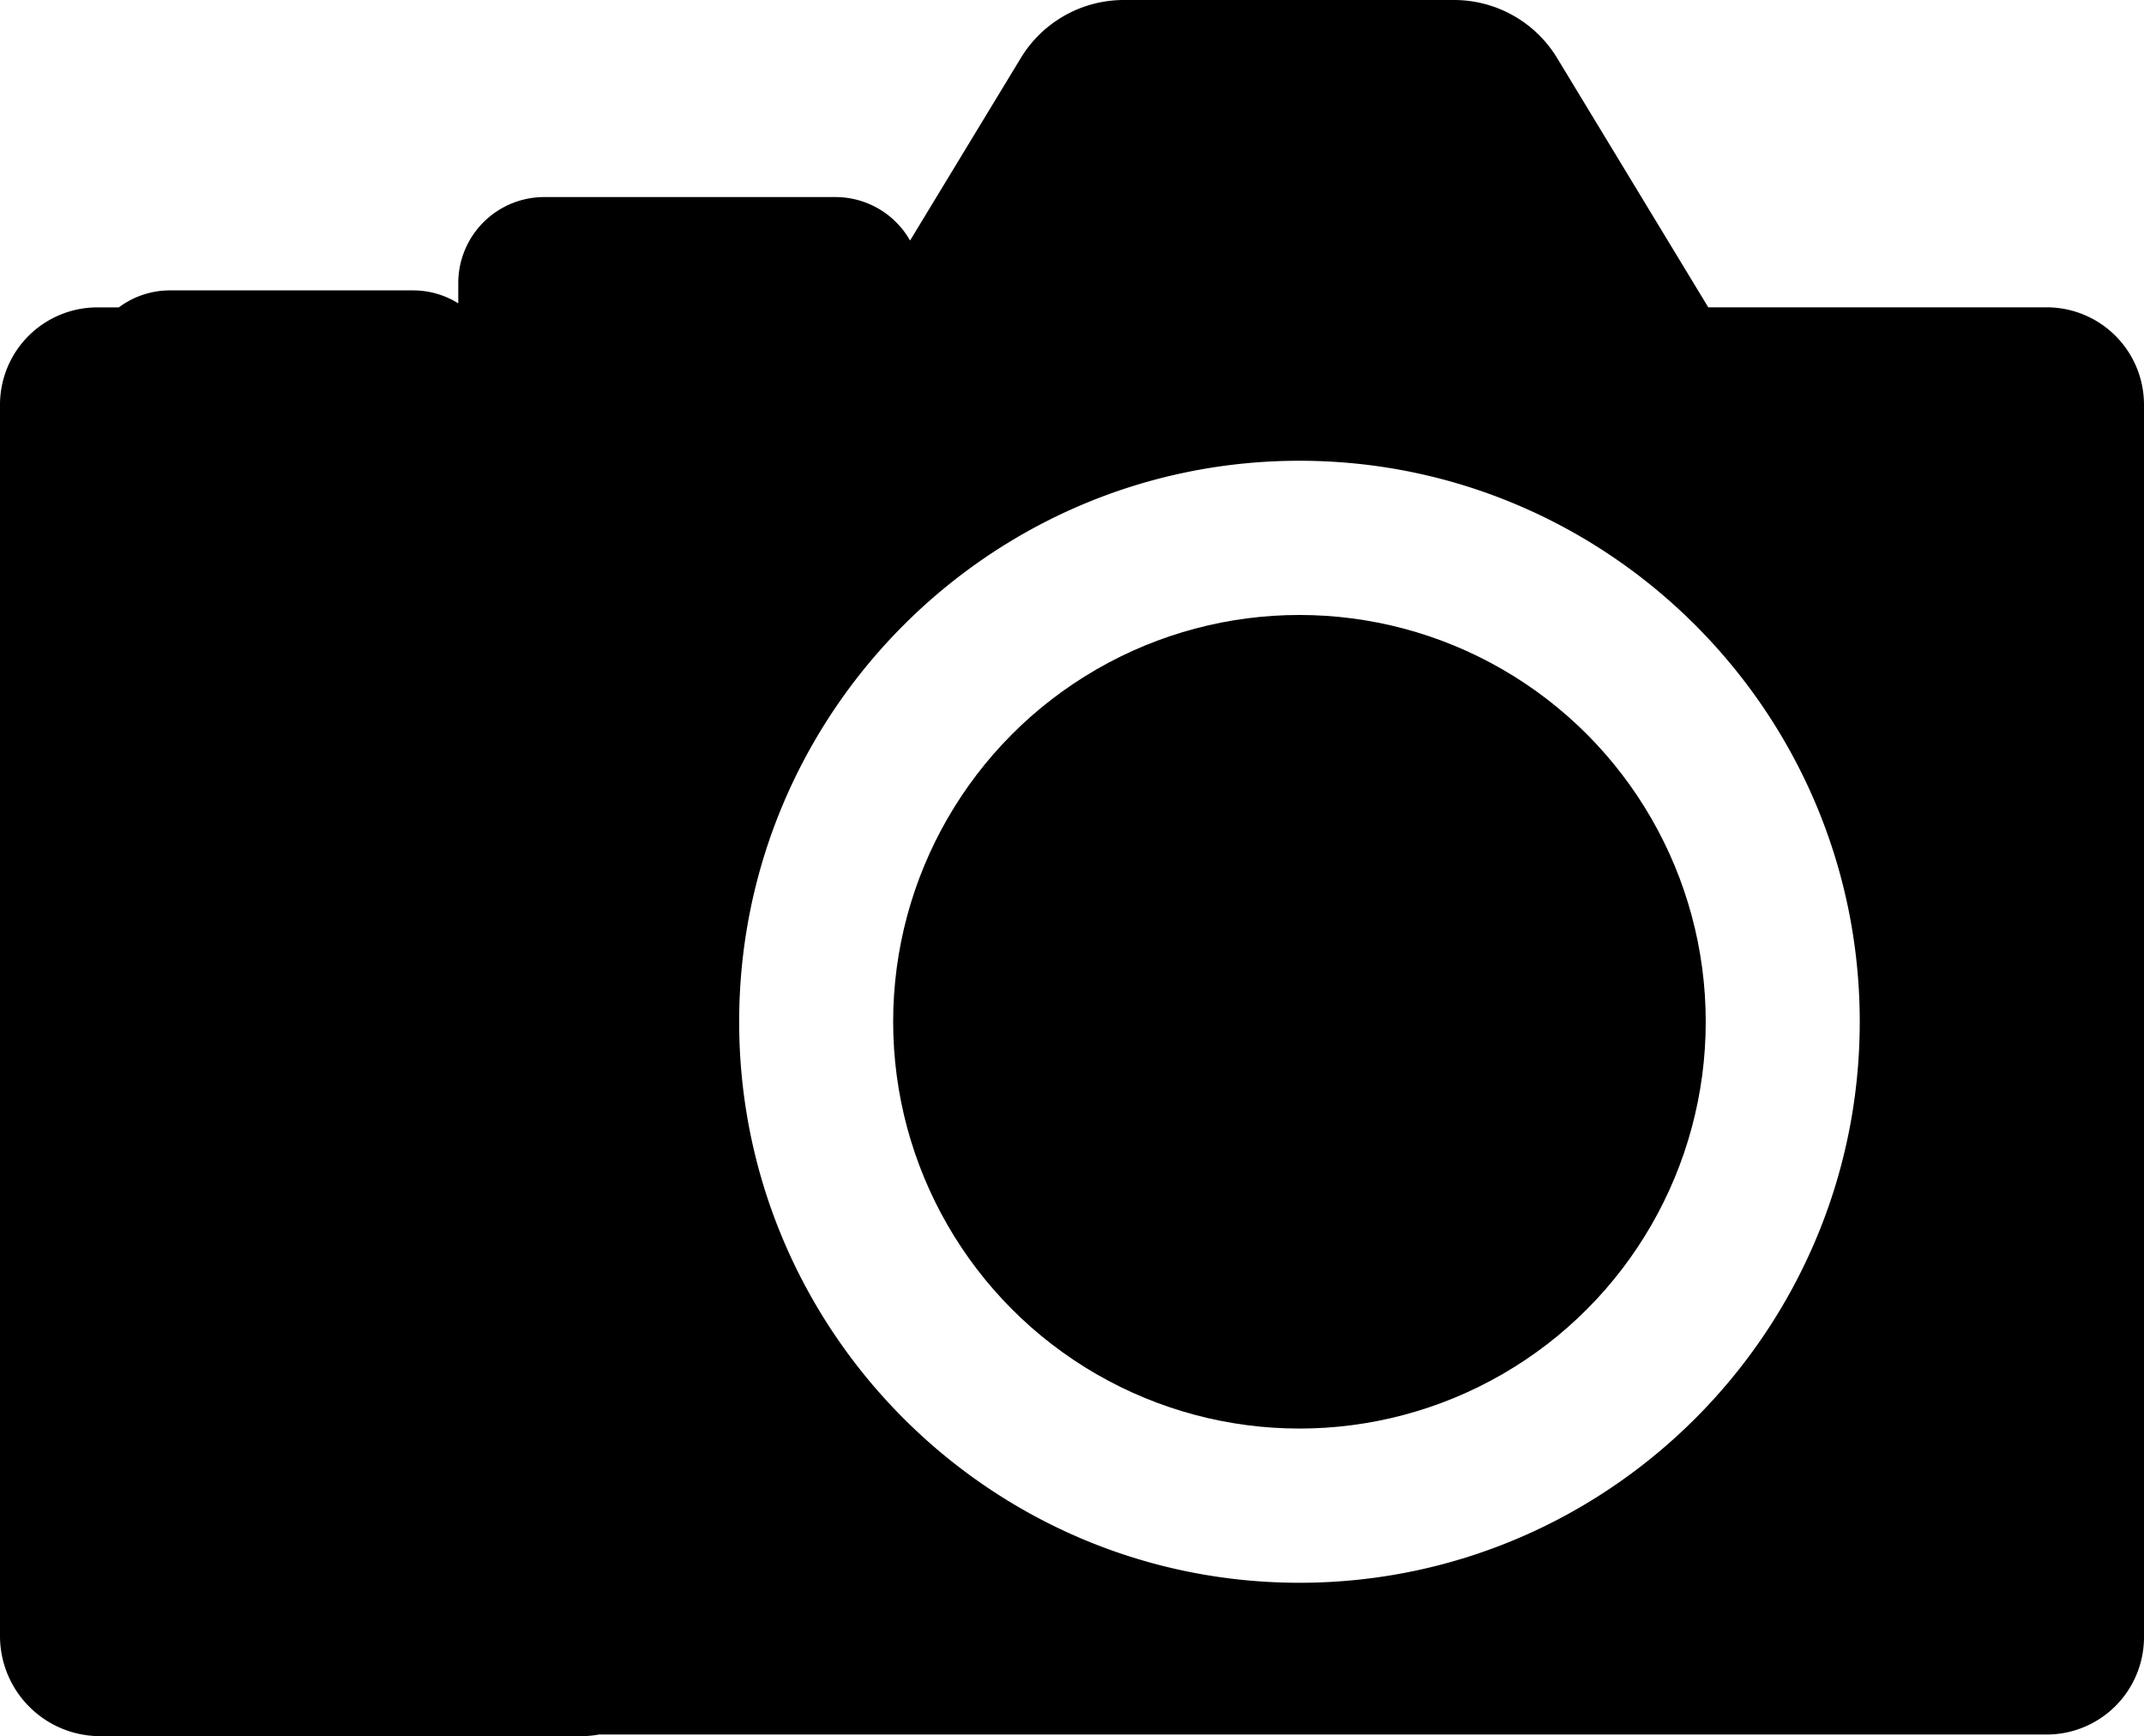
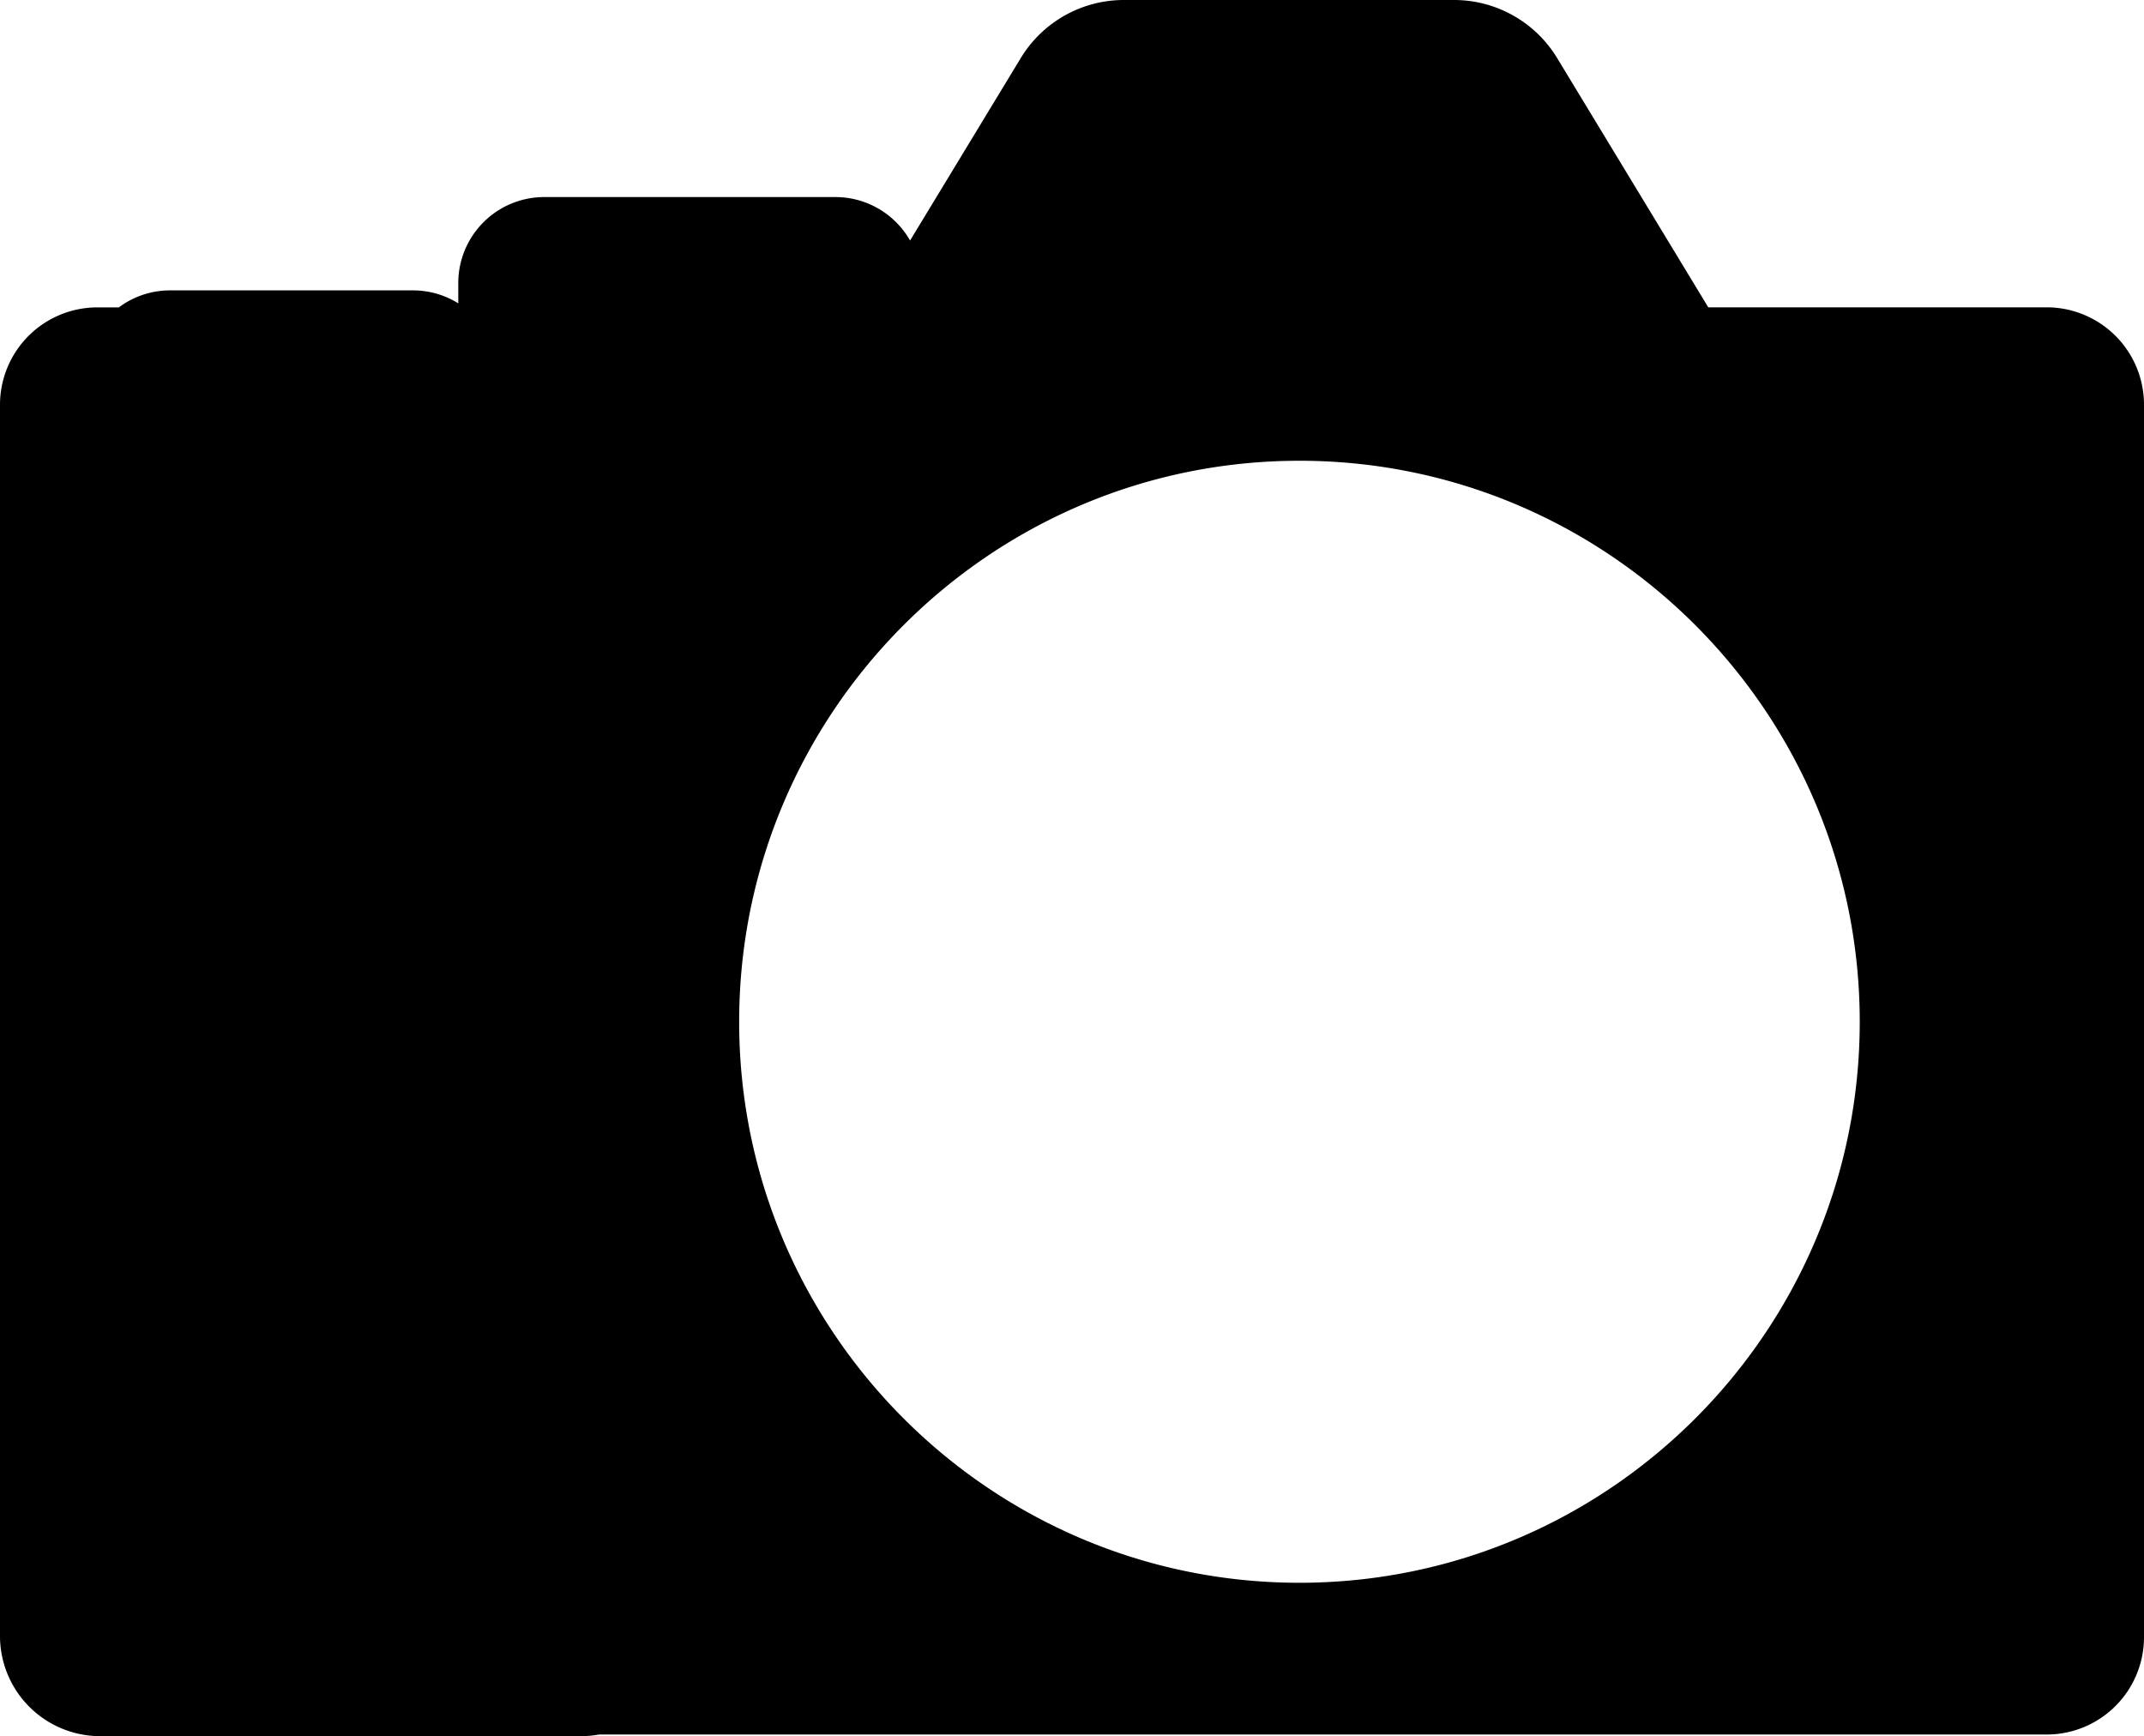
<svg xmlns="http://www.w3.org/2000/svg" id="Safari_Mask" data-name="Safari Mask" viewBox="0 0 662 536">
  <title>camera</title>
  <g id="Mono">
-     <ellipse id="Center" cx="401.23" cy="315.45" rx="125.45" ry="125.59" />
    <path id="Camera" d="M701,249.88H596.46l-46.69-77A37.23,37.23,0,0,0,518.11,155H415.89a37.23,37.23,0,0,0-31.66,17.85L350,229.26a26.5,26.5,0,0,0-23-13.42H237a26.55,26.55,0,0,0-26.5,26.53v6.28a26.35,26.35,0,0,0-14-4h-75a26.4,26.4,0,0,0-15.81,5.25H99a30.06,30.06,0,0,0-30,30V660.46A30.94,30.94,0,0,0,99.5,691h149a30,30,0,0,0,5.44-.5H701a30.06,30.06,0,0,0,30-30V279.92A30.06,30.06,0,0,0,701,249.88ZM470.23,643.65c-95.42,0-173-77.7-173-173.2s77.62-173.2,173-173.2,173,77.69,173,173.2S565.64,643.65,470.23,643.65Z" transform="translate(-69 -155)" />
  </g>
</svg>